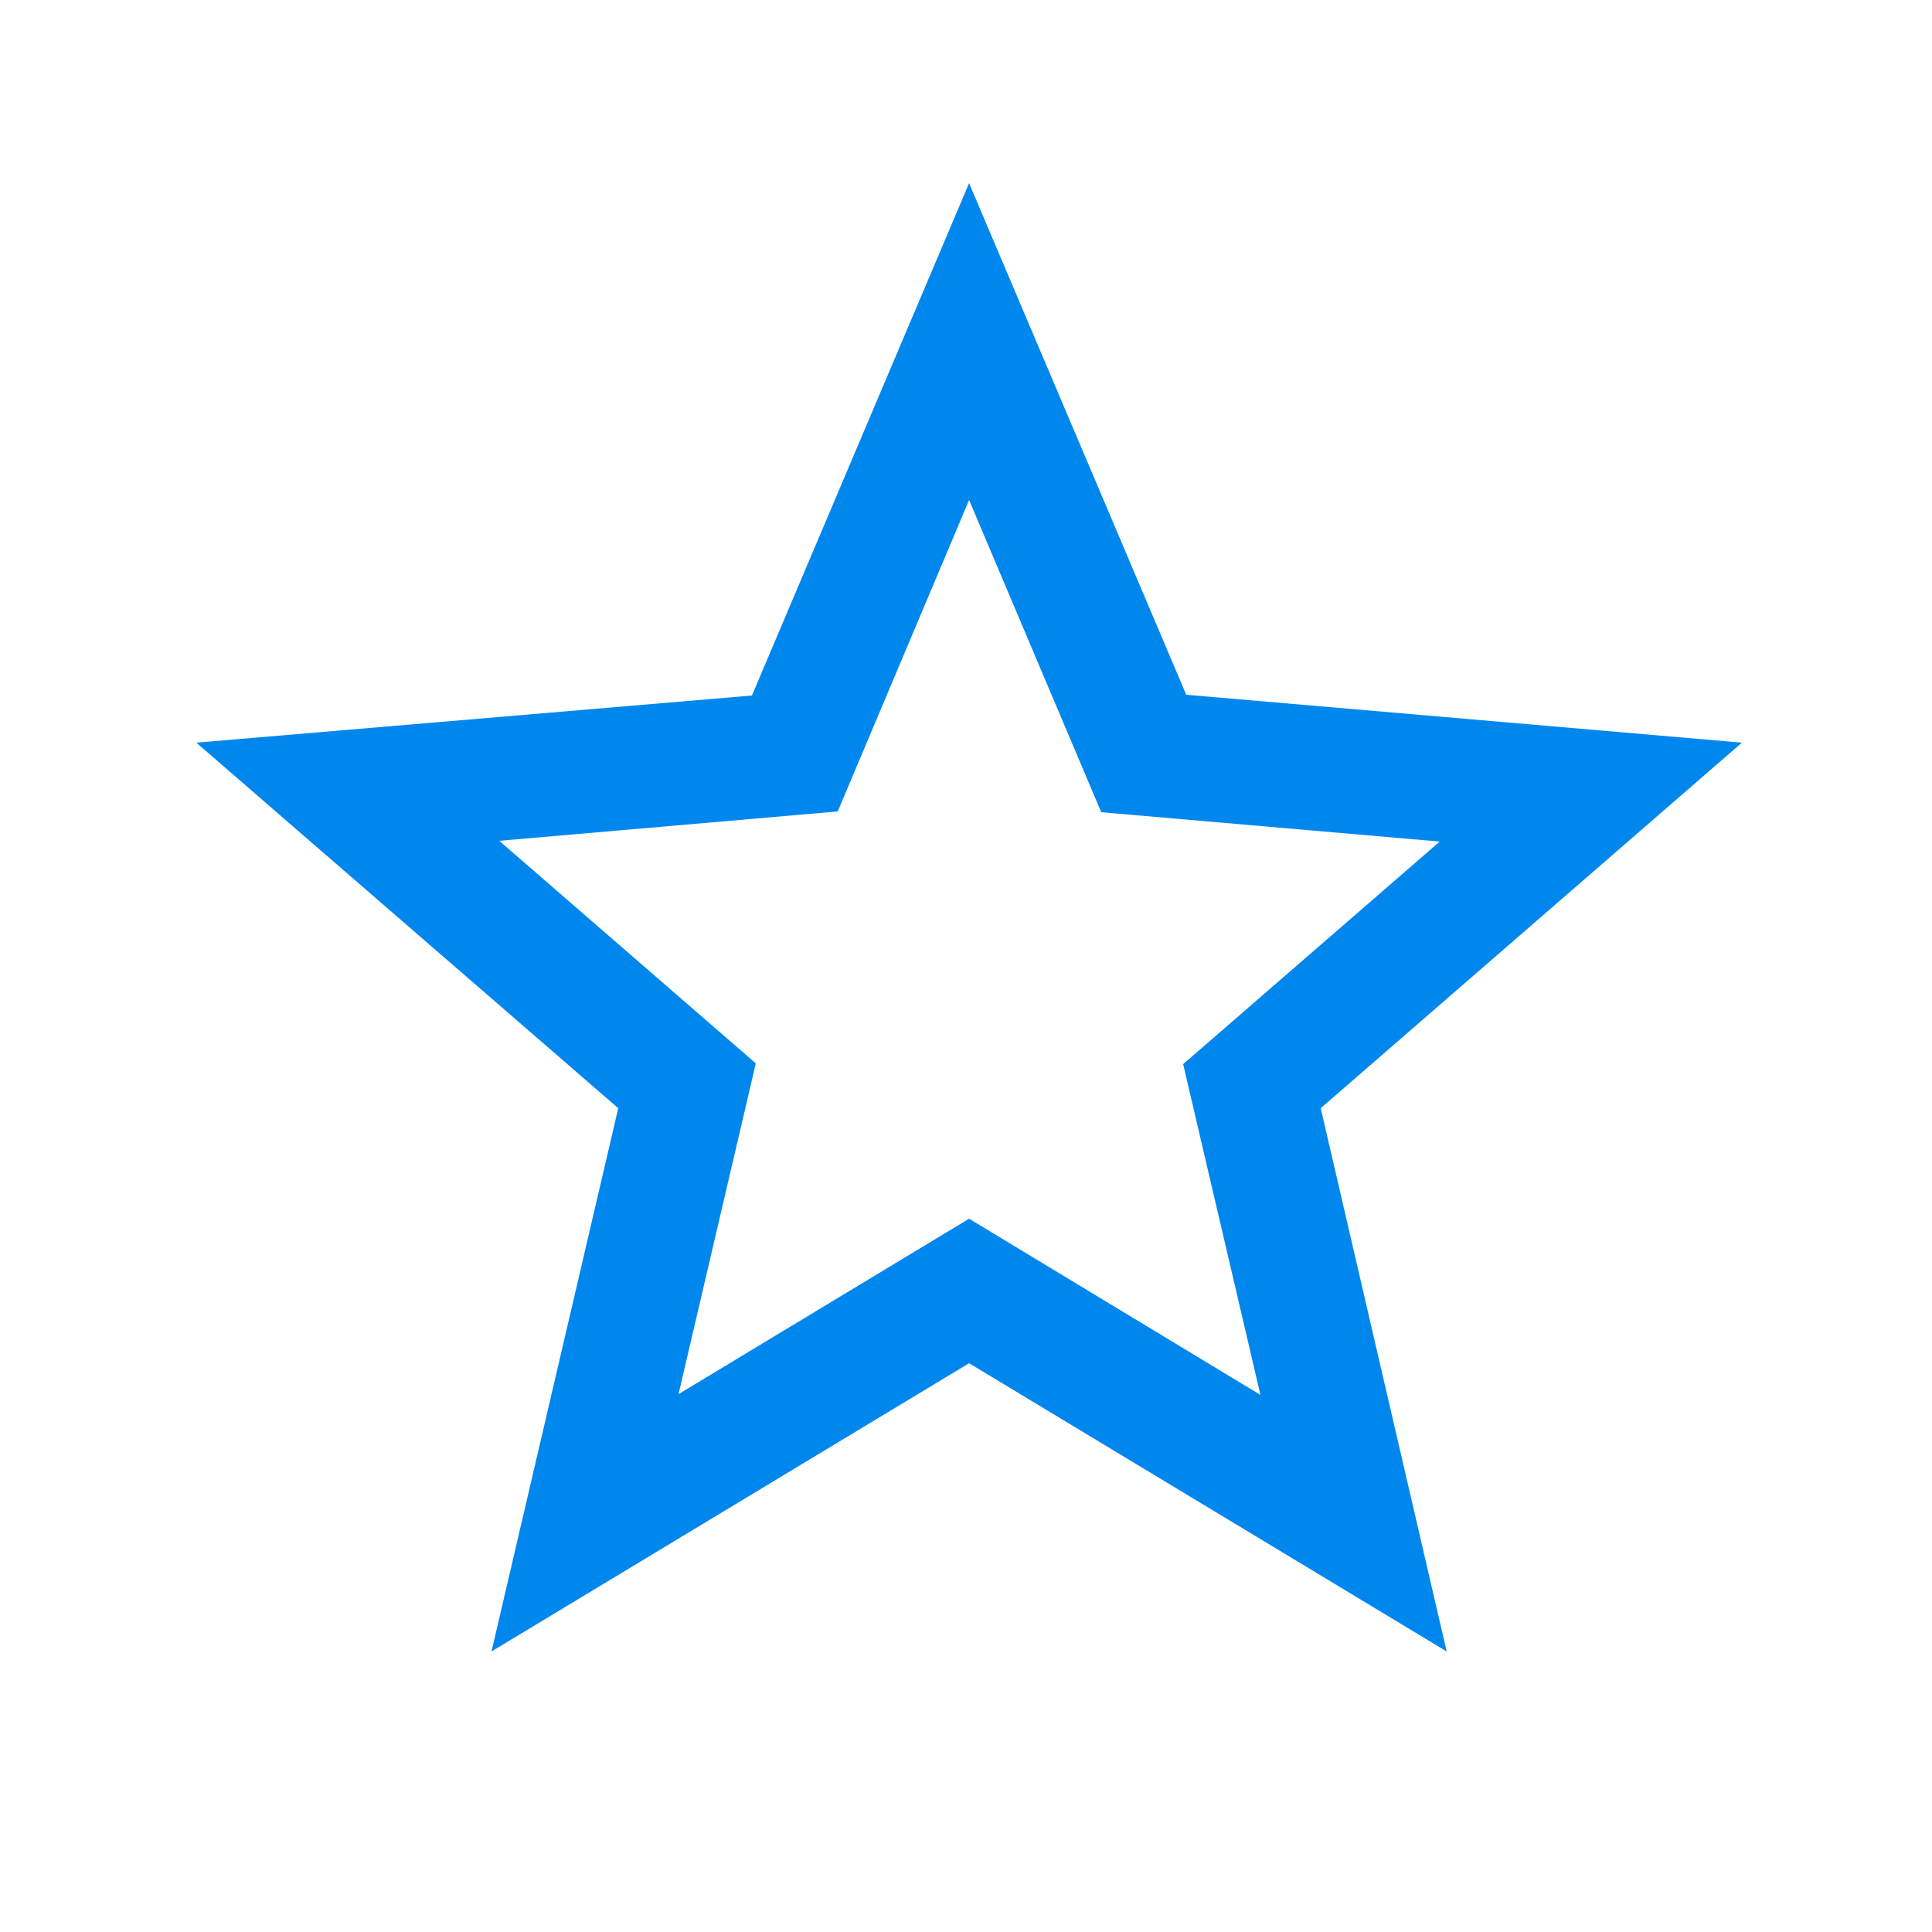
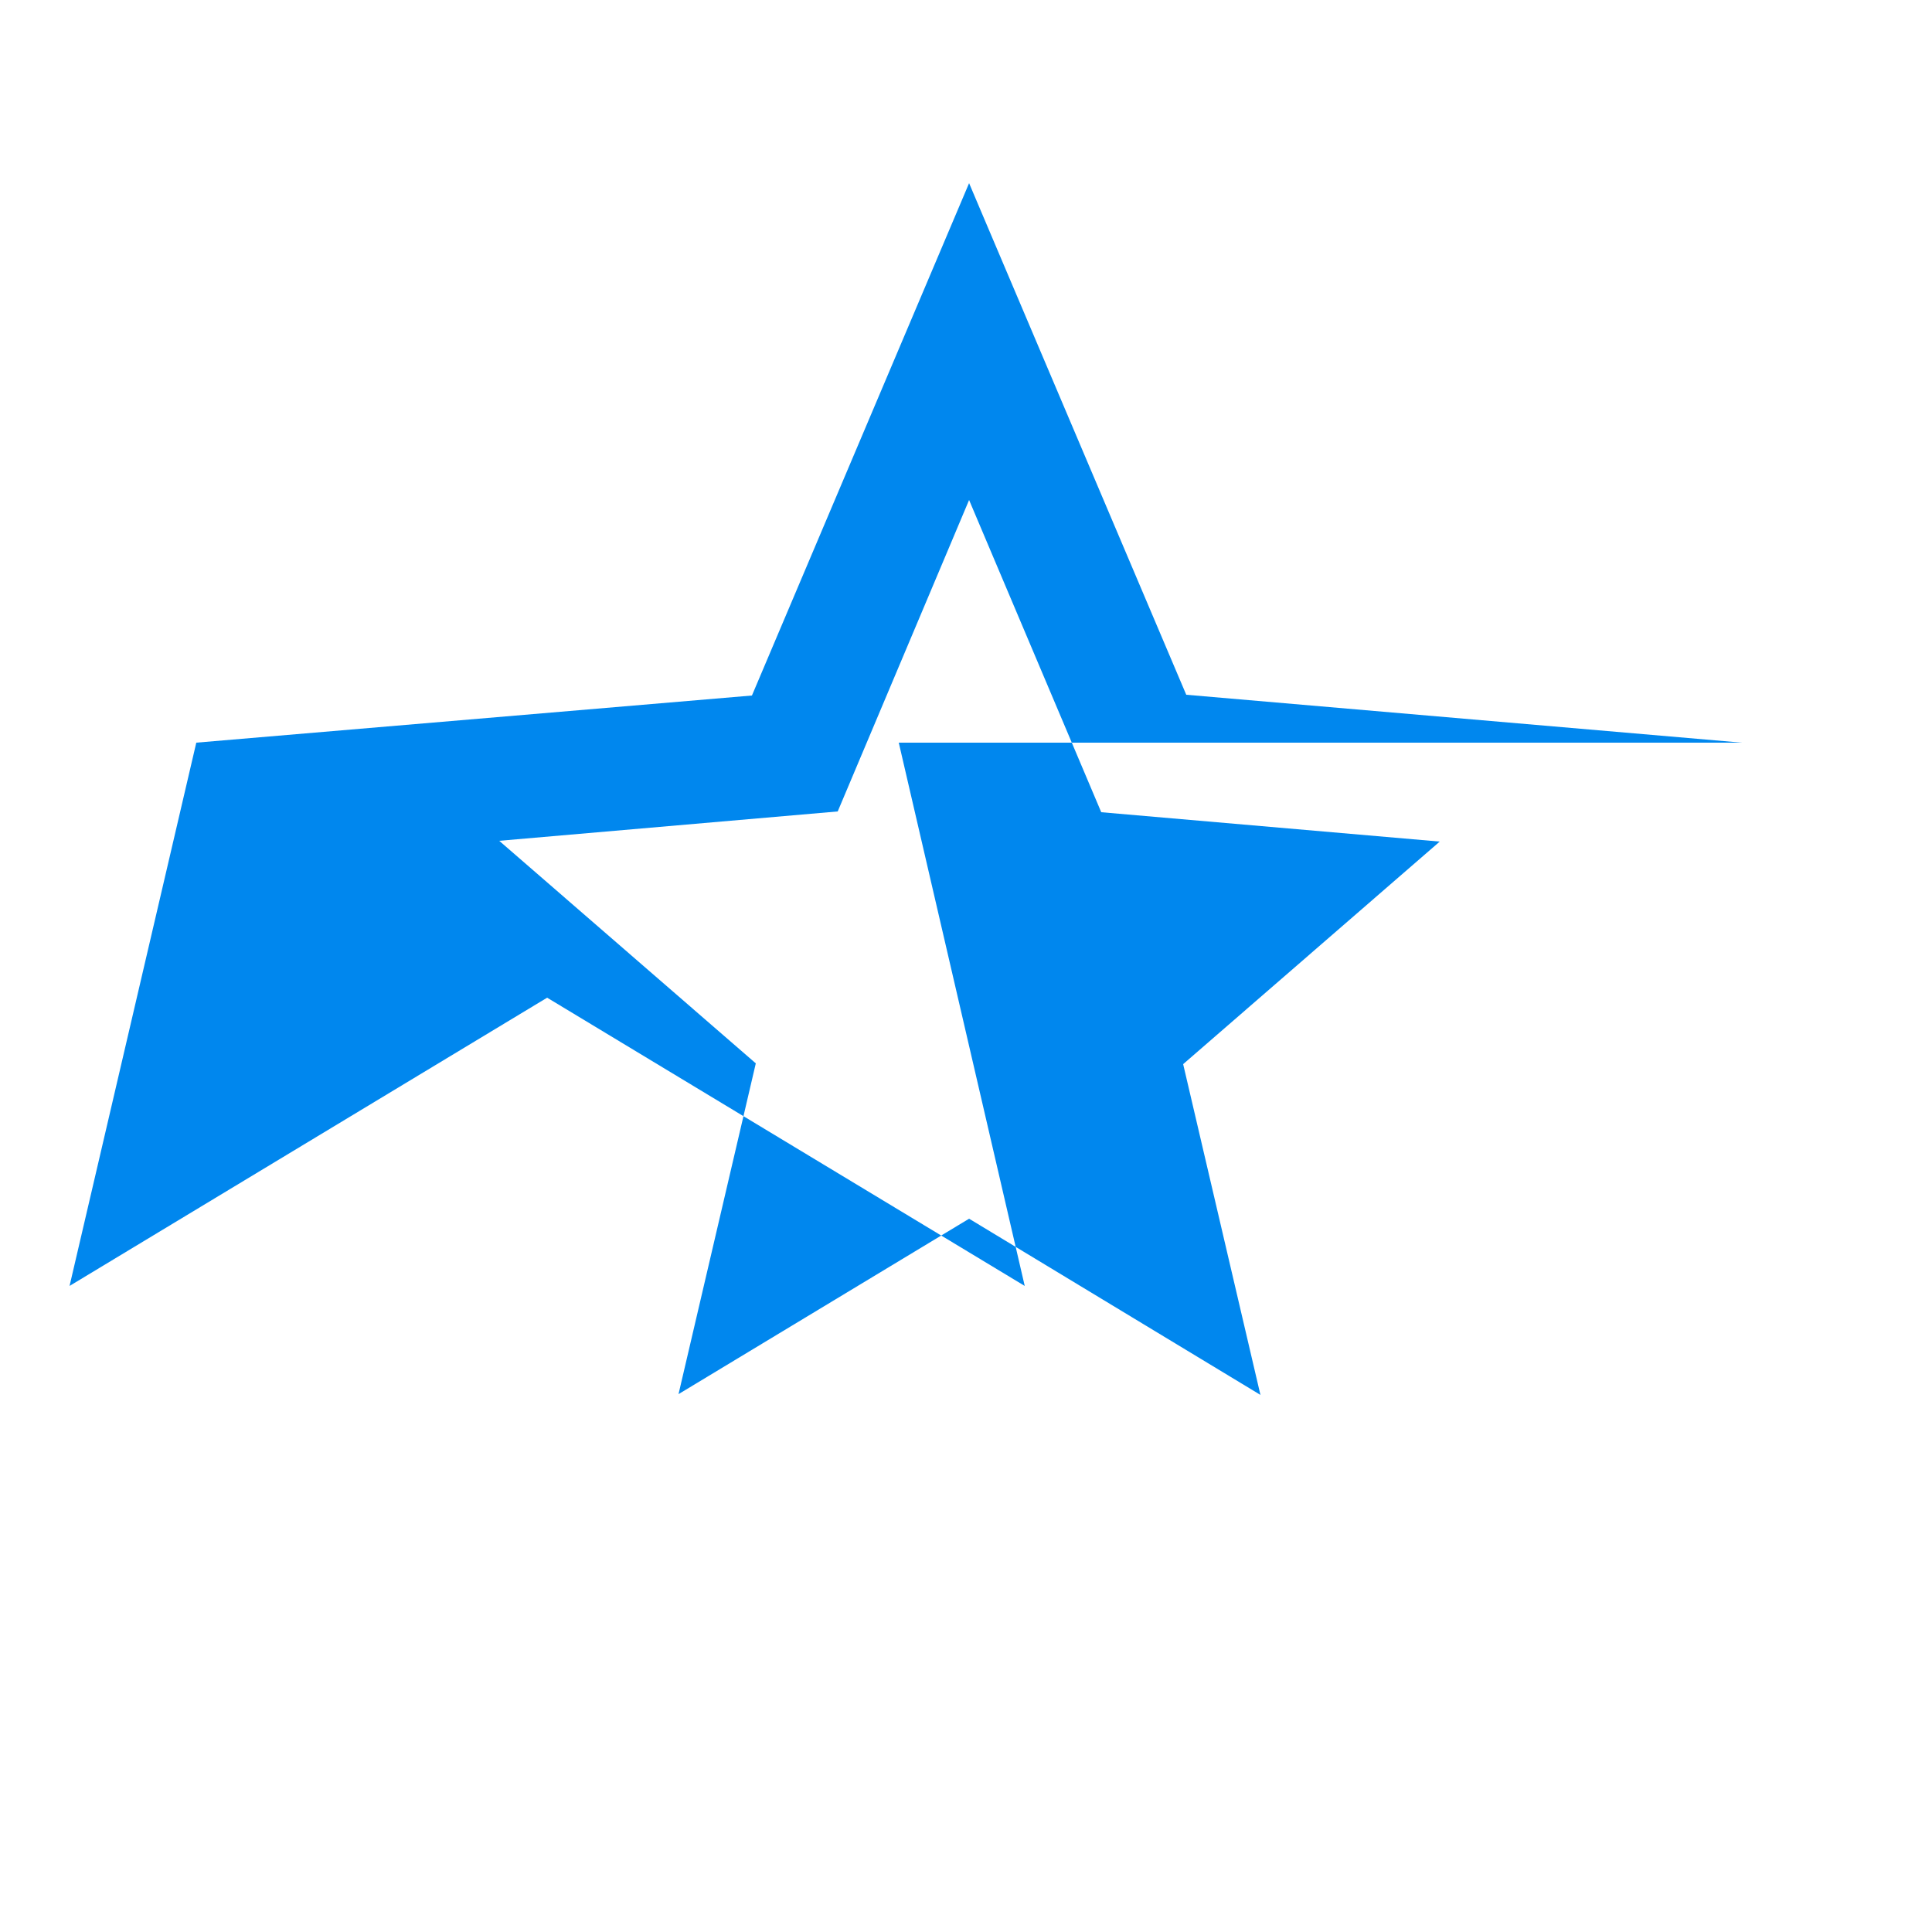
<svg xmlns="http://www.w3.org/2000/svg" width="25" height="25" fill="none">
-   <path fill="#0087EE" d="m22.54 9.61-7.19-.62-2.81-6.62L9.73 9l-7.19.61L8 14.34l-1.64 7.03 6.18-3.73 6.18 3.73-1.63-7.03zm-10 6.16-3.76 2.27 1-4.28-3.32-2.88 4.38-.38 1.7-4.03 1.71 4.04 4.38.38-3.32 2.88 1 4.28z" />
+   <path fill="#0087EE" d="m22.54 9.61-7.19-.62-2.81-6.62L9.73 9l-7.19.61l-1.64 7.03 6.18-3.73 6.18 3.73-1.63-7.03zm-10 6.16-3.76 2.27 1-4.28-3.32-2.88 4.38-.38 1.7-4.03 1.71 4.04 4.38.38-3.32 2.88 1 4.28z" />
</svg>